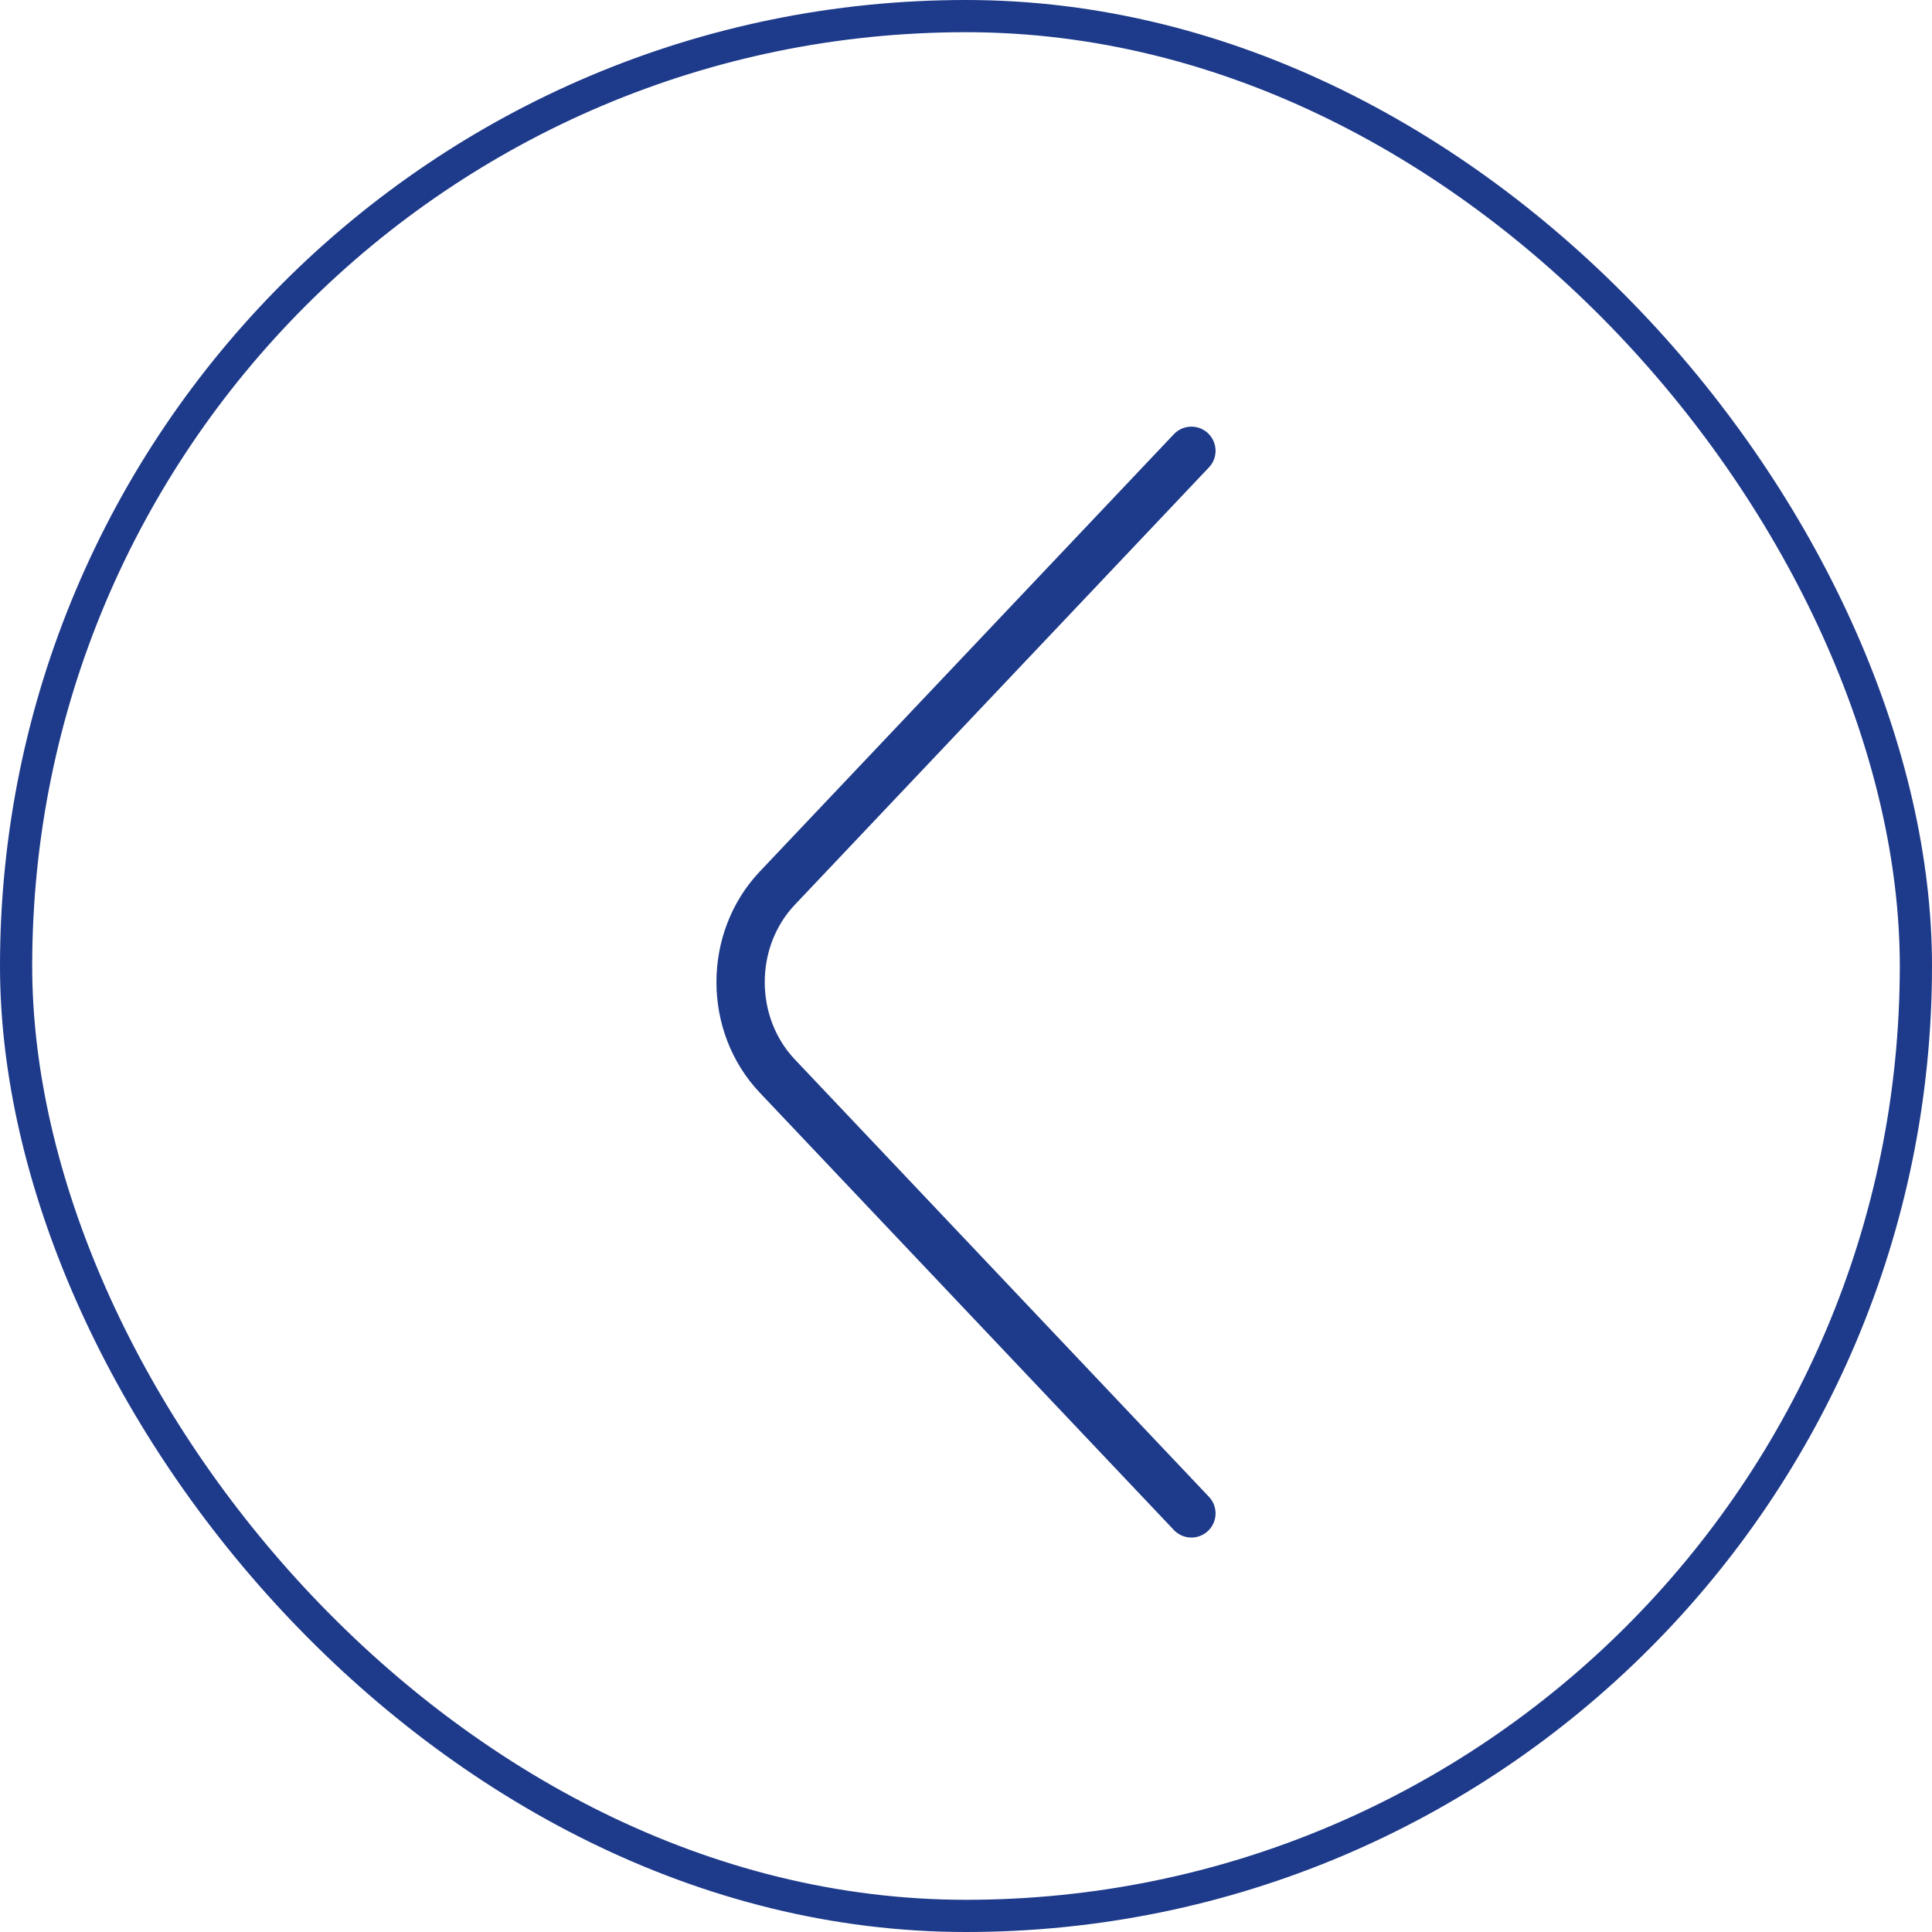
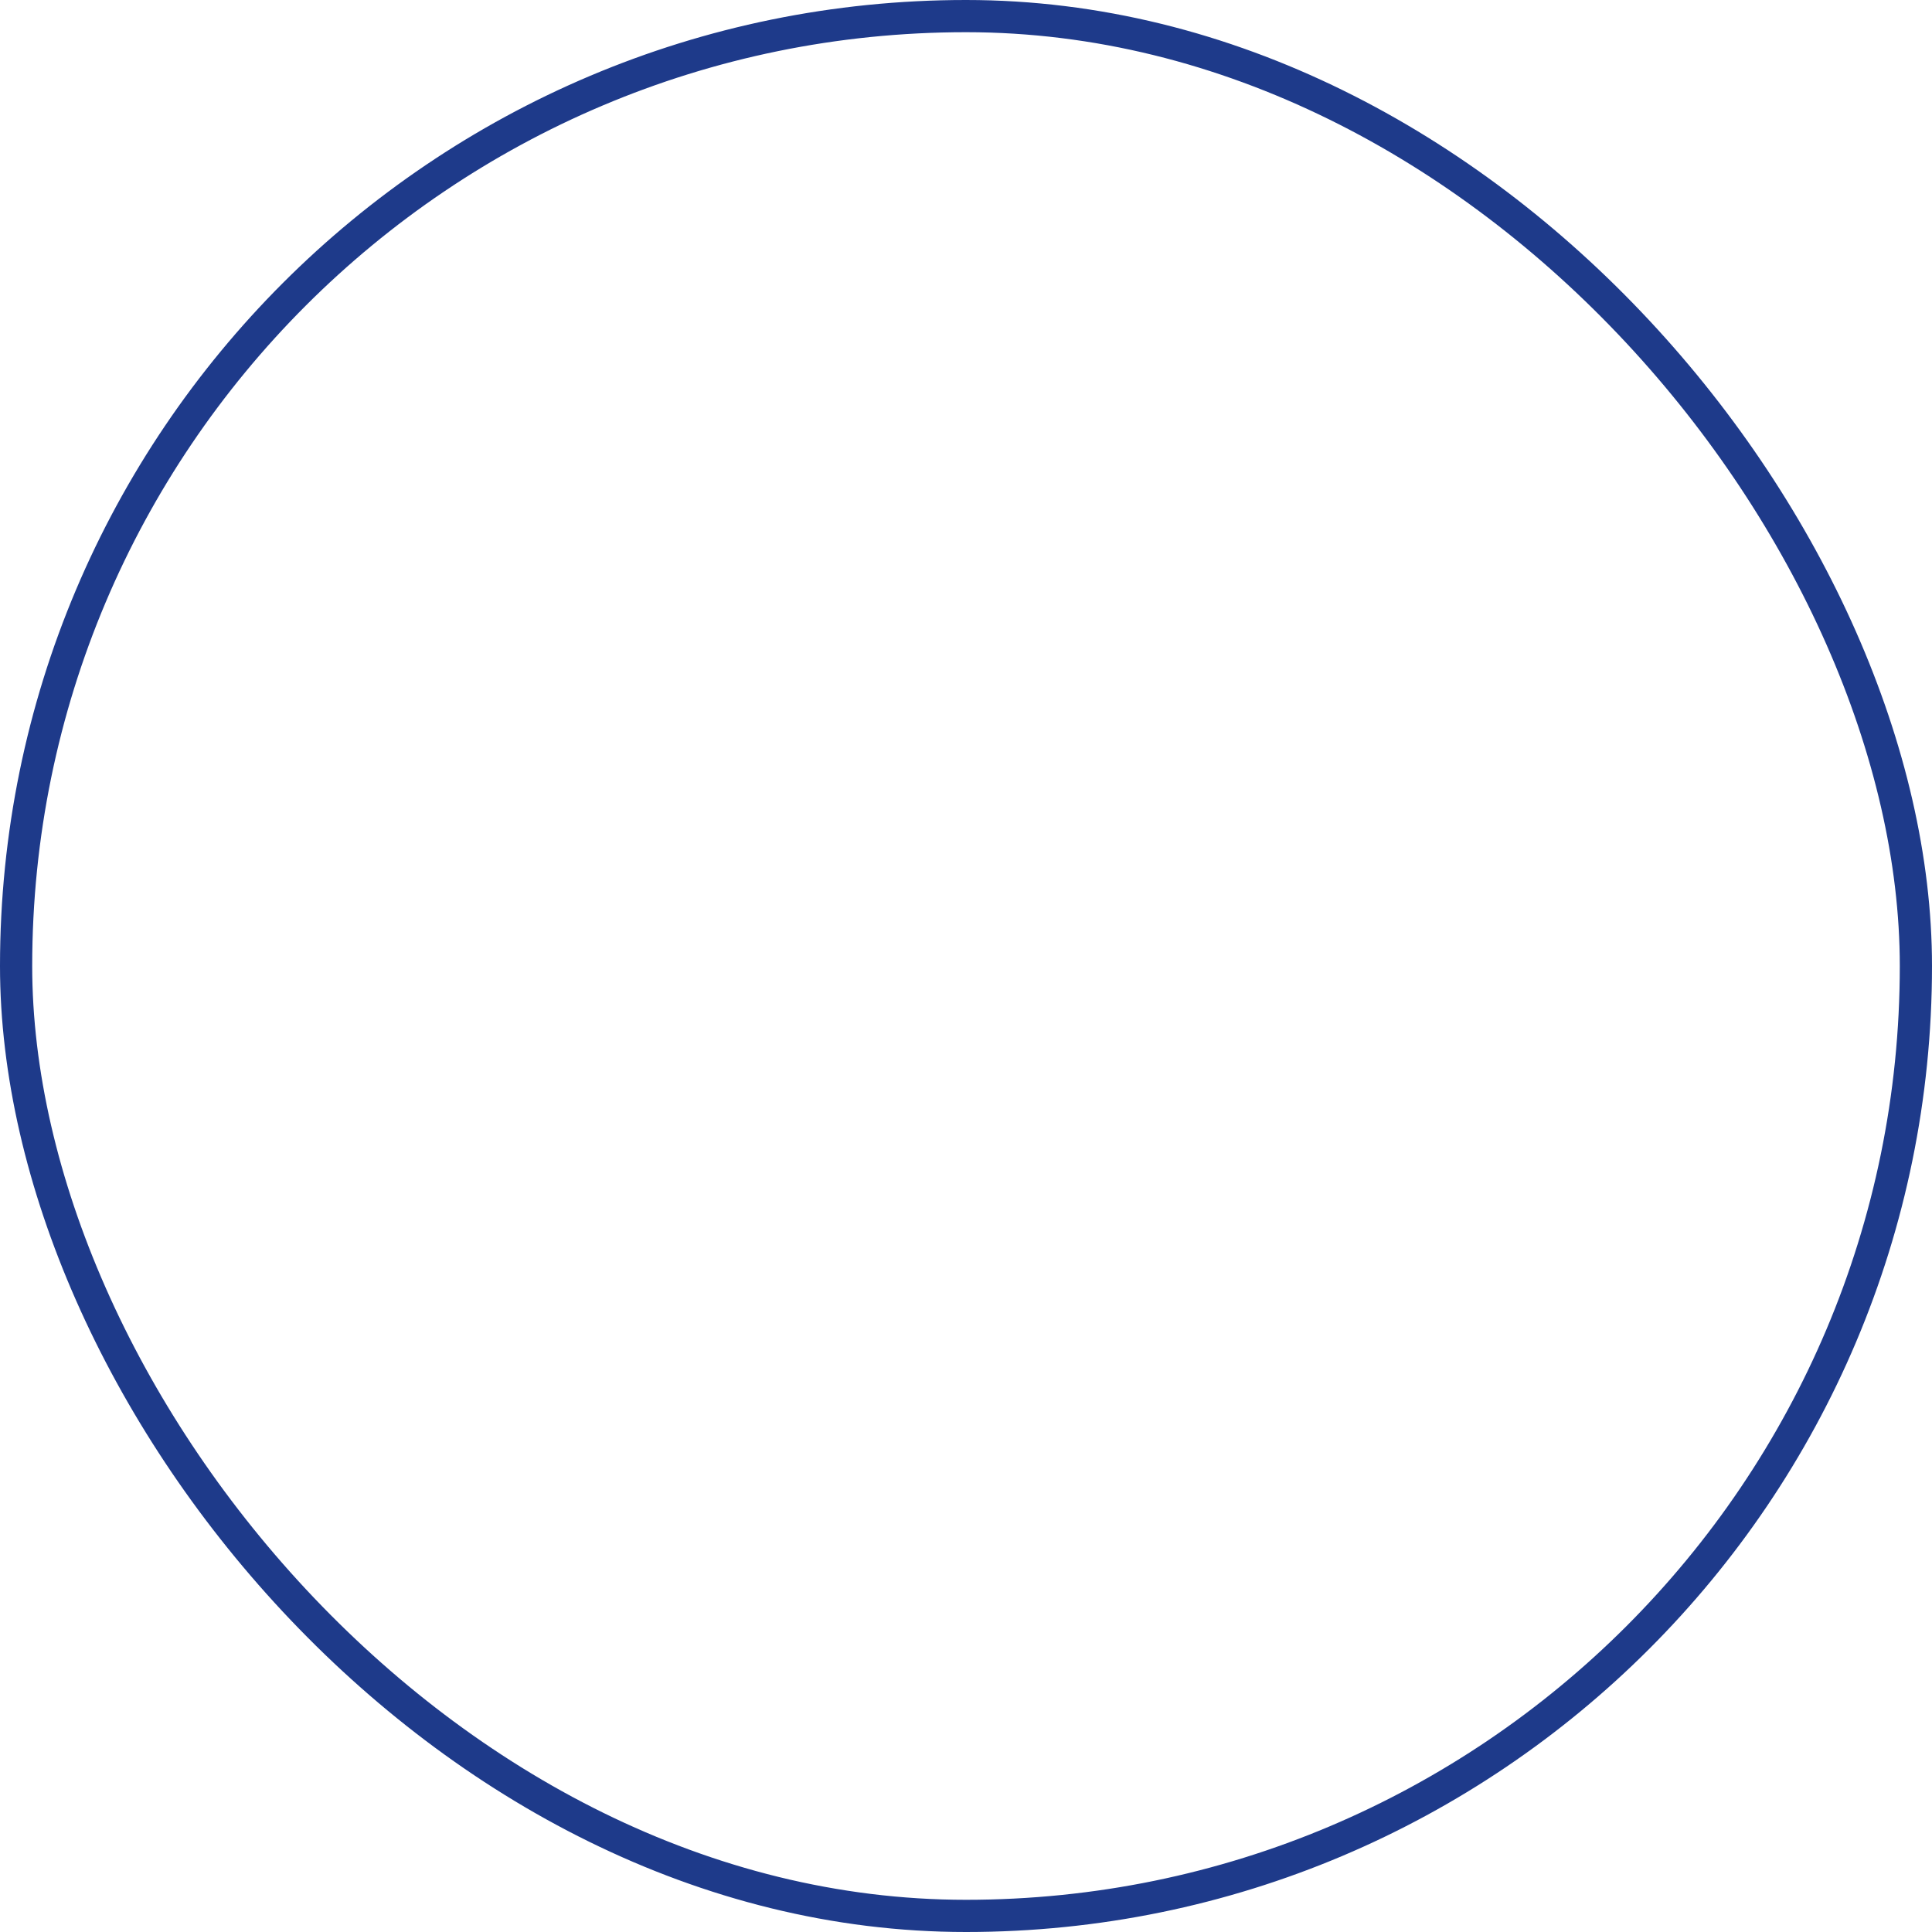
<svg xmlns="http://www.w3.org/2000/svg" width="60" height="60" viewBox="0 0 60 60" fill="none">
  <rect x="0.5" y="0.5" width="59" height="59" rx="29.5" stroke="#1E3A8A" />
-   <path d="M37 47L24.139 33.417C22.62 31.812 22.62 29.188 24.139 27.583L37 14" stroke="#1E3A8A" stroke-width="1.5" stroke-miterlimit="10" stroke-linecap="round" stroke-linejoin="round" />
</svg>